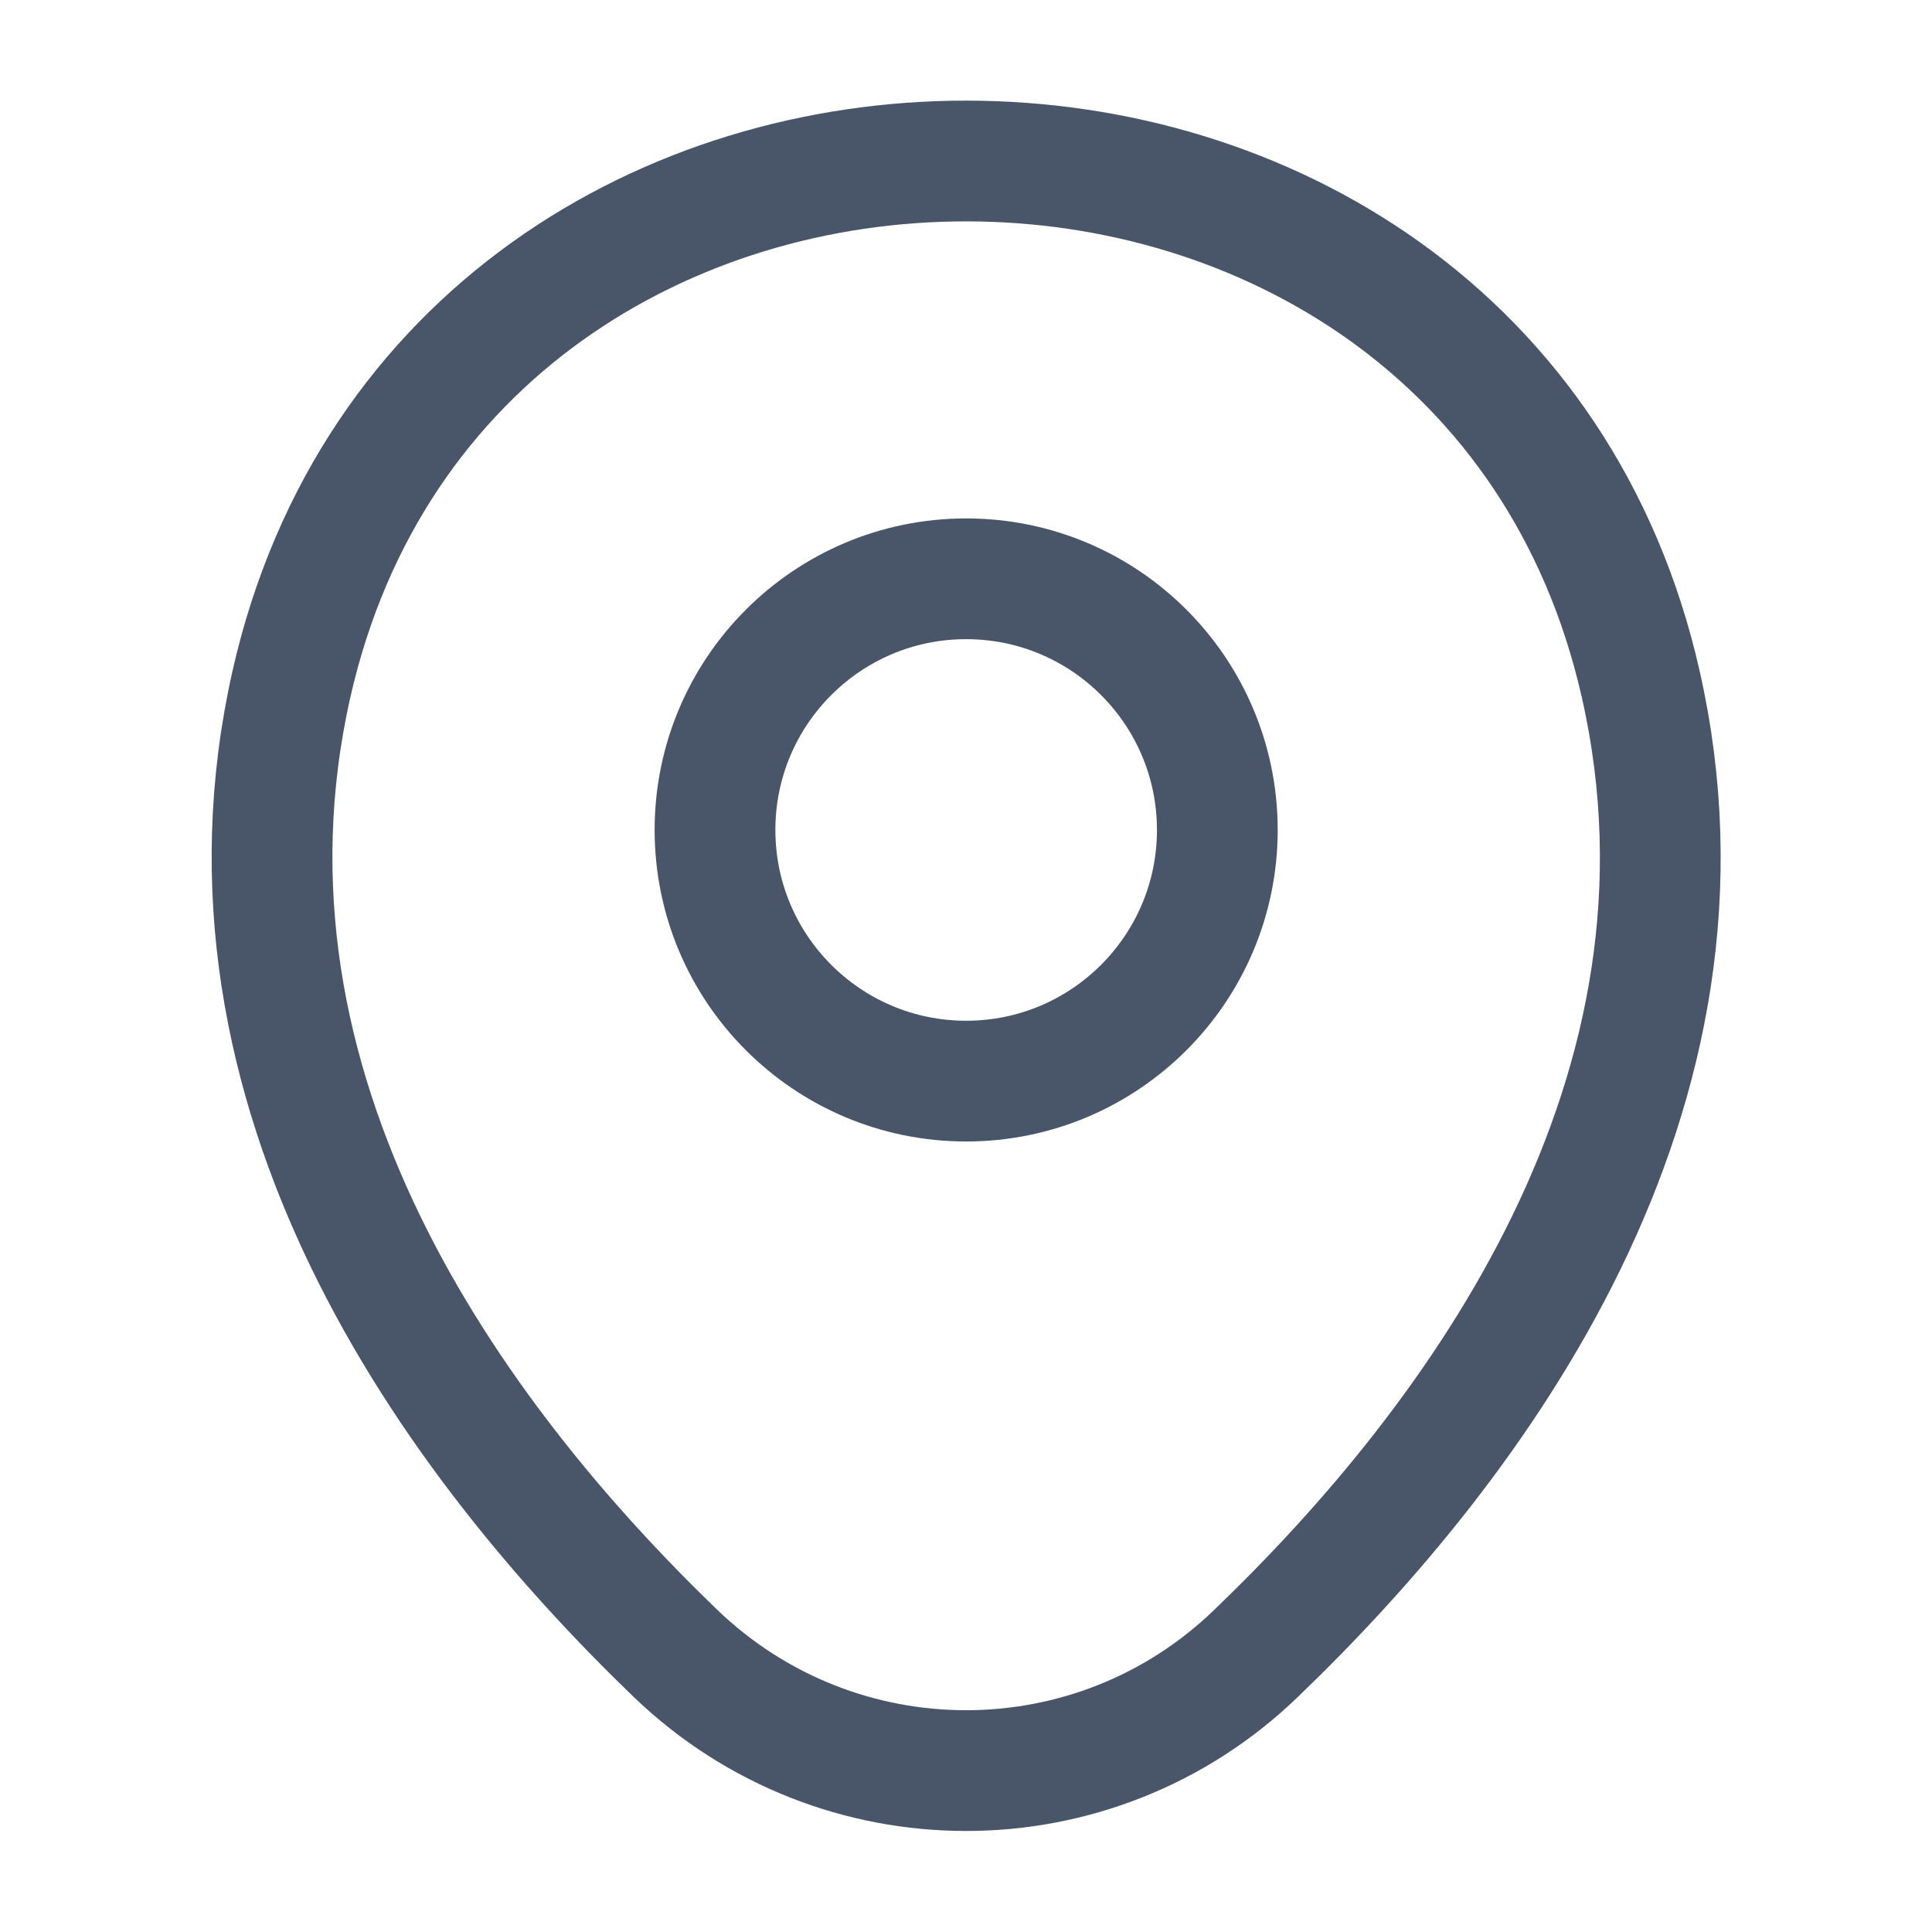
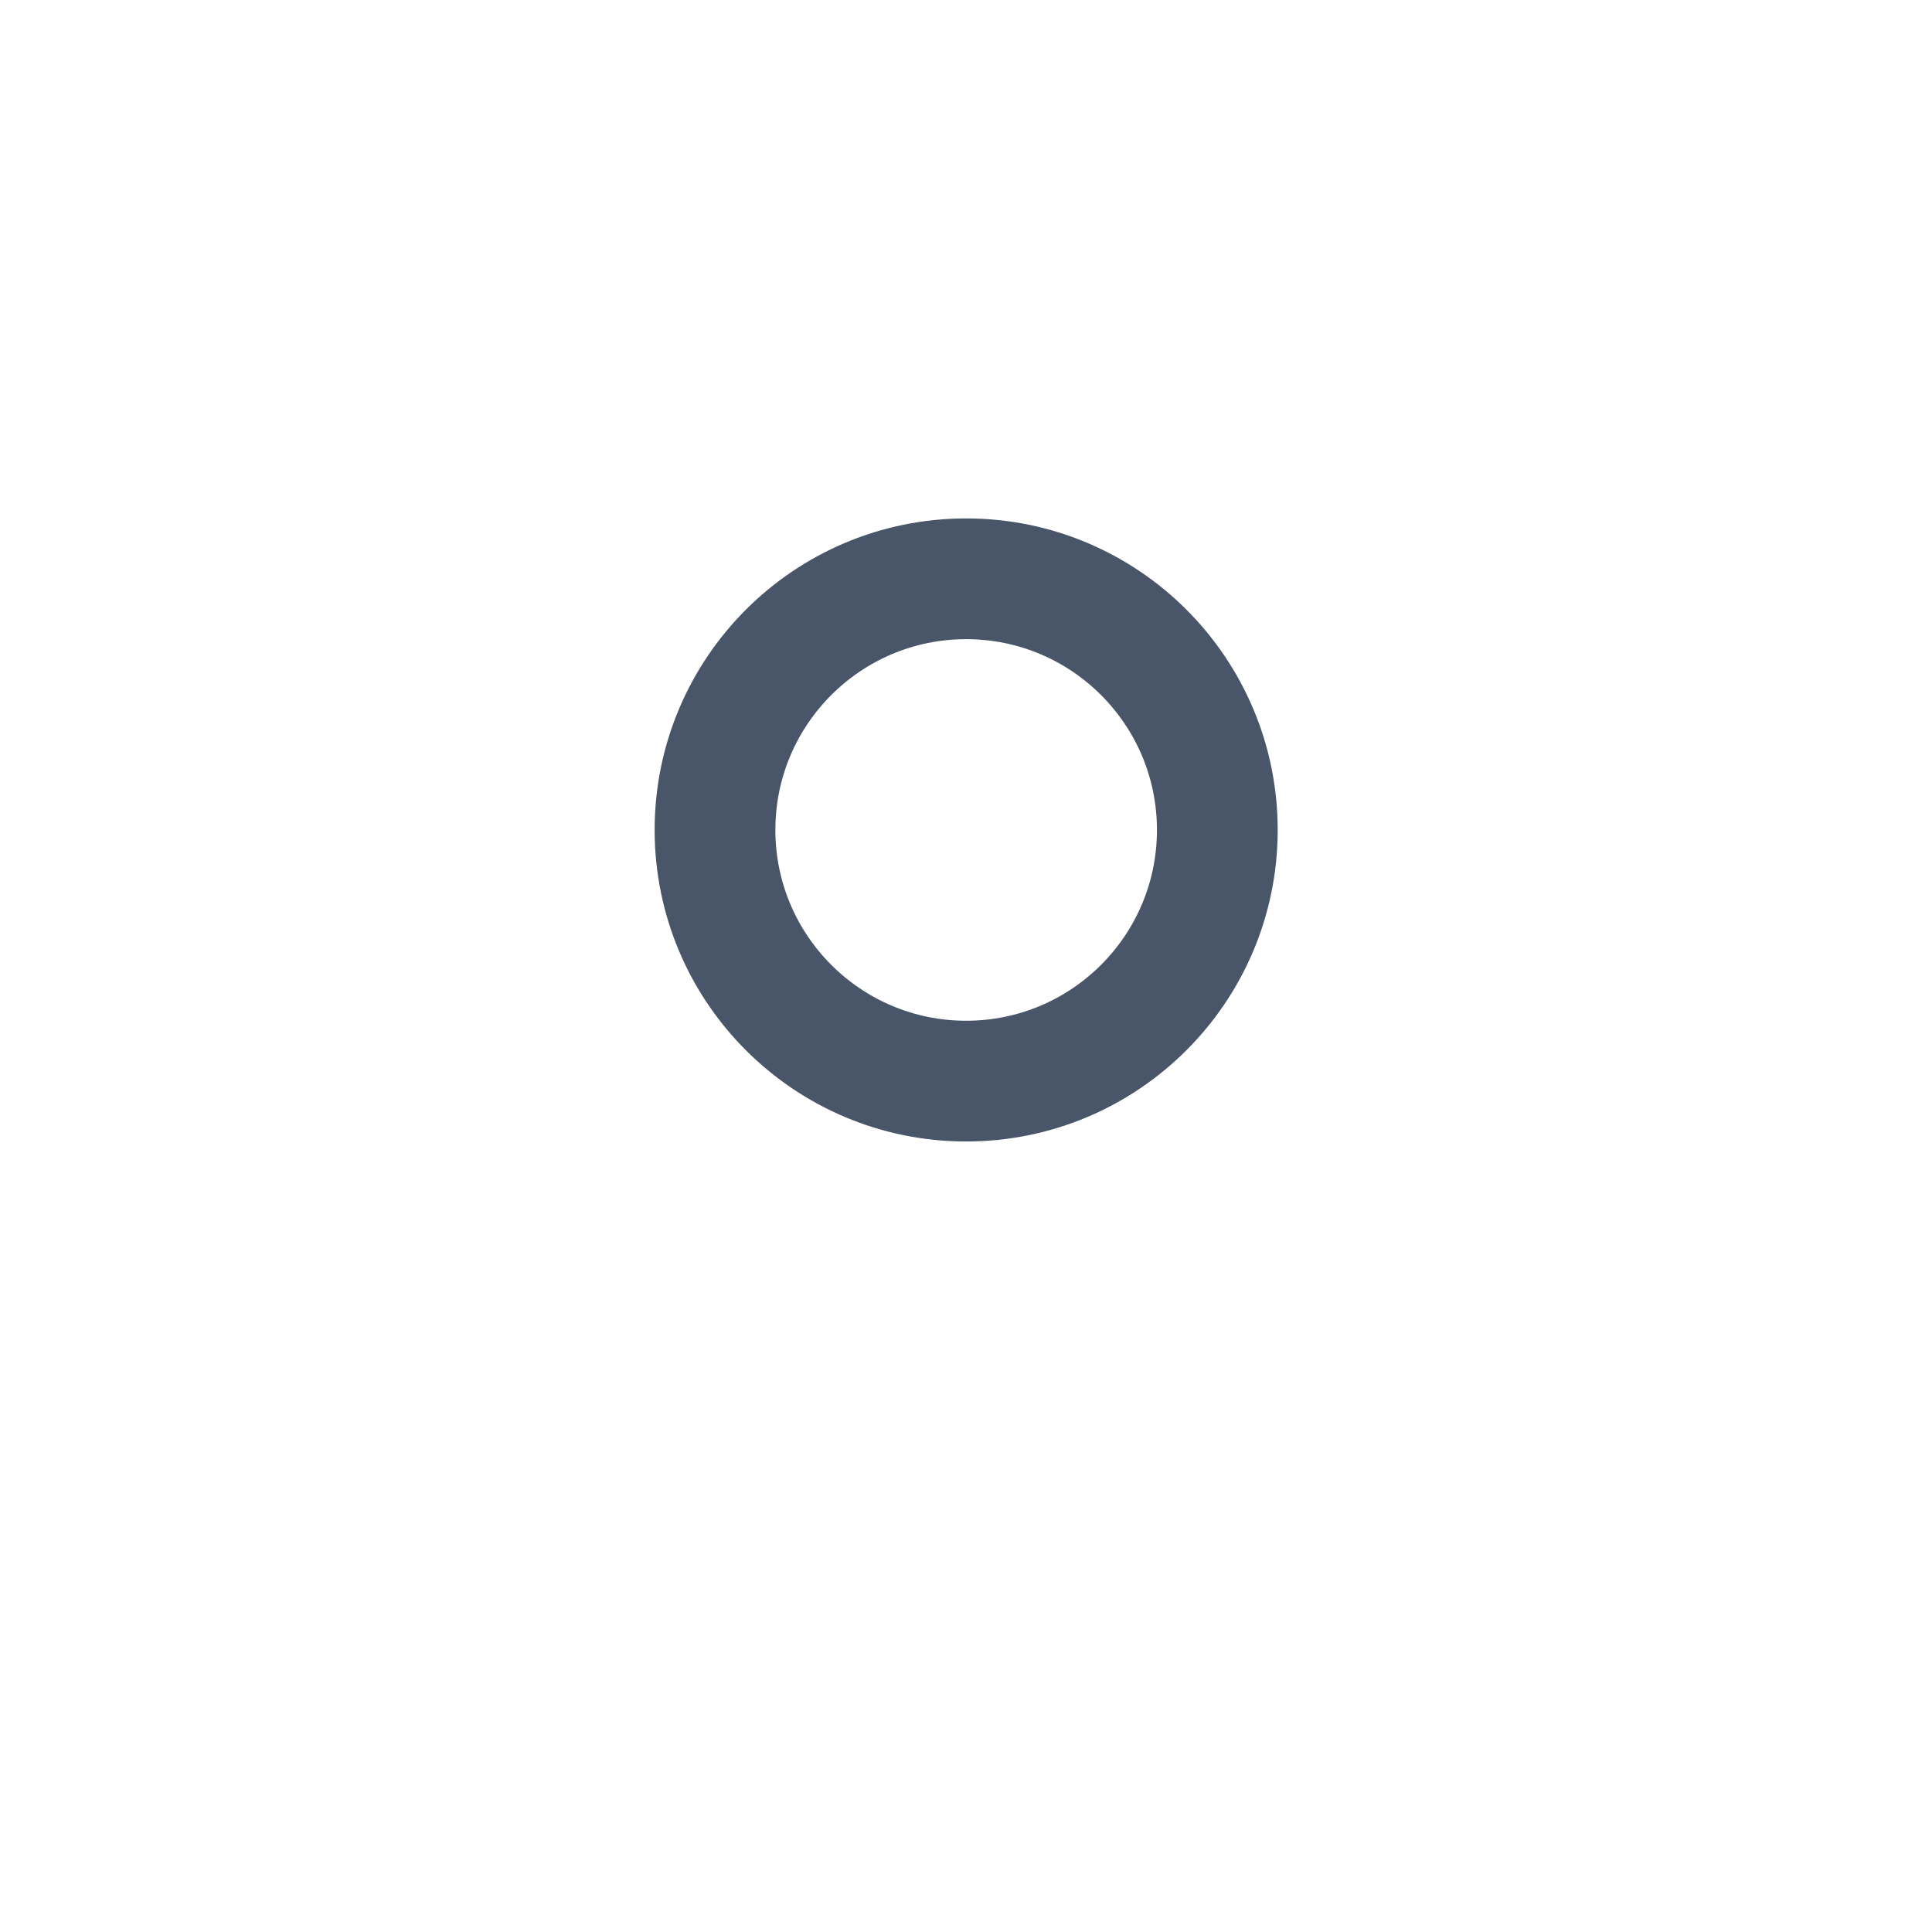
<svg xmlns="http://www.w3.org/2000/svg" width="24" height="24" viewBox="0 0 24 24" fill="none">
  <path d="M12.002 13.43C13.725 13.43 15.122 12.033 15.122 10.31C15.122 8.587 13.725 7.19 12.002 7.19C10.279 7.19 8.882 8.587 8.882 10.31C8.882 12.033 10.279 13.43 12.002 13.43Z" stroke="#495669" stroke-width="1.5" />
-   <path d="M3.622 8.49C5.592 -0.17 18.422 -0.16 20.382 8.5C21.532 13.58 18.372 17.88 15.602 20.54C13.592 22.48 10.412 22.48 8.392 20.54C5.632 17.88 2.472 13.57 3.622 8.49Z" stroke="#495669" stroke-width="1.5" />
</svg>